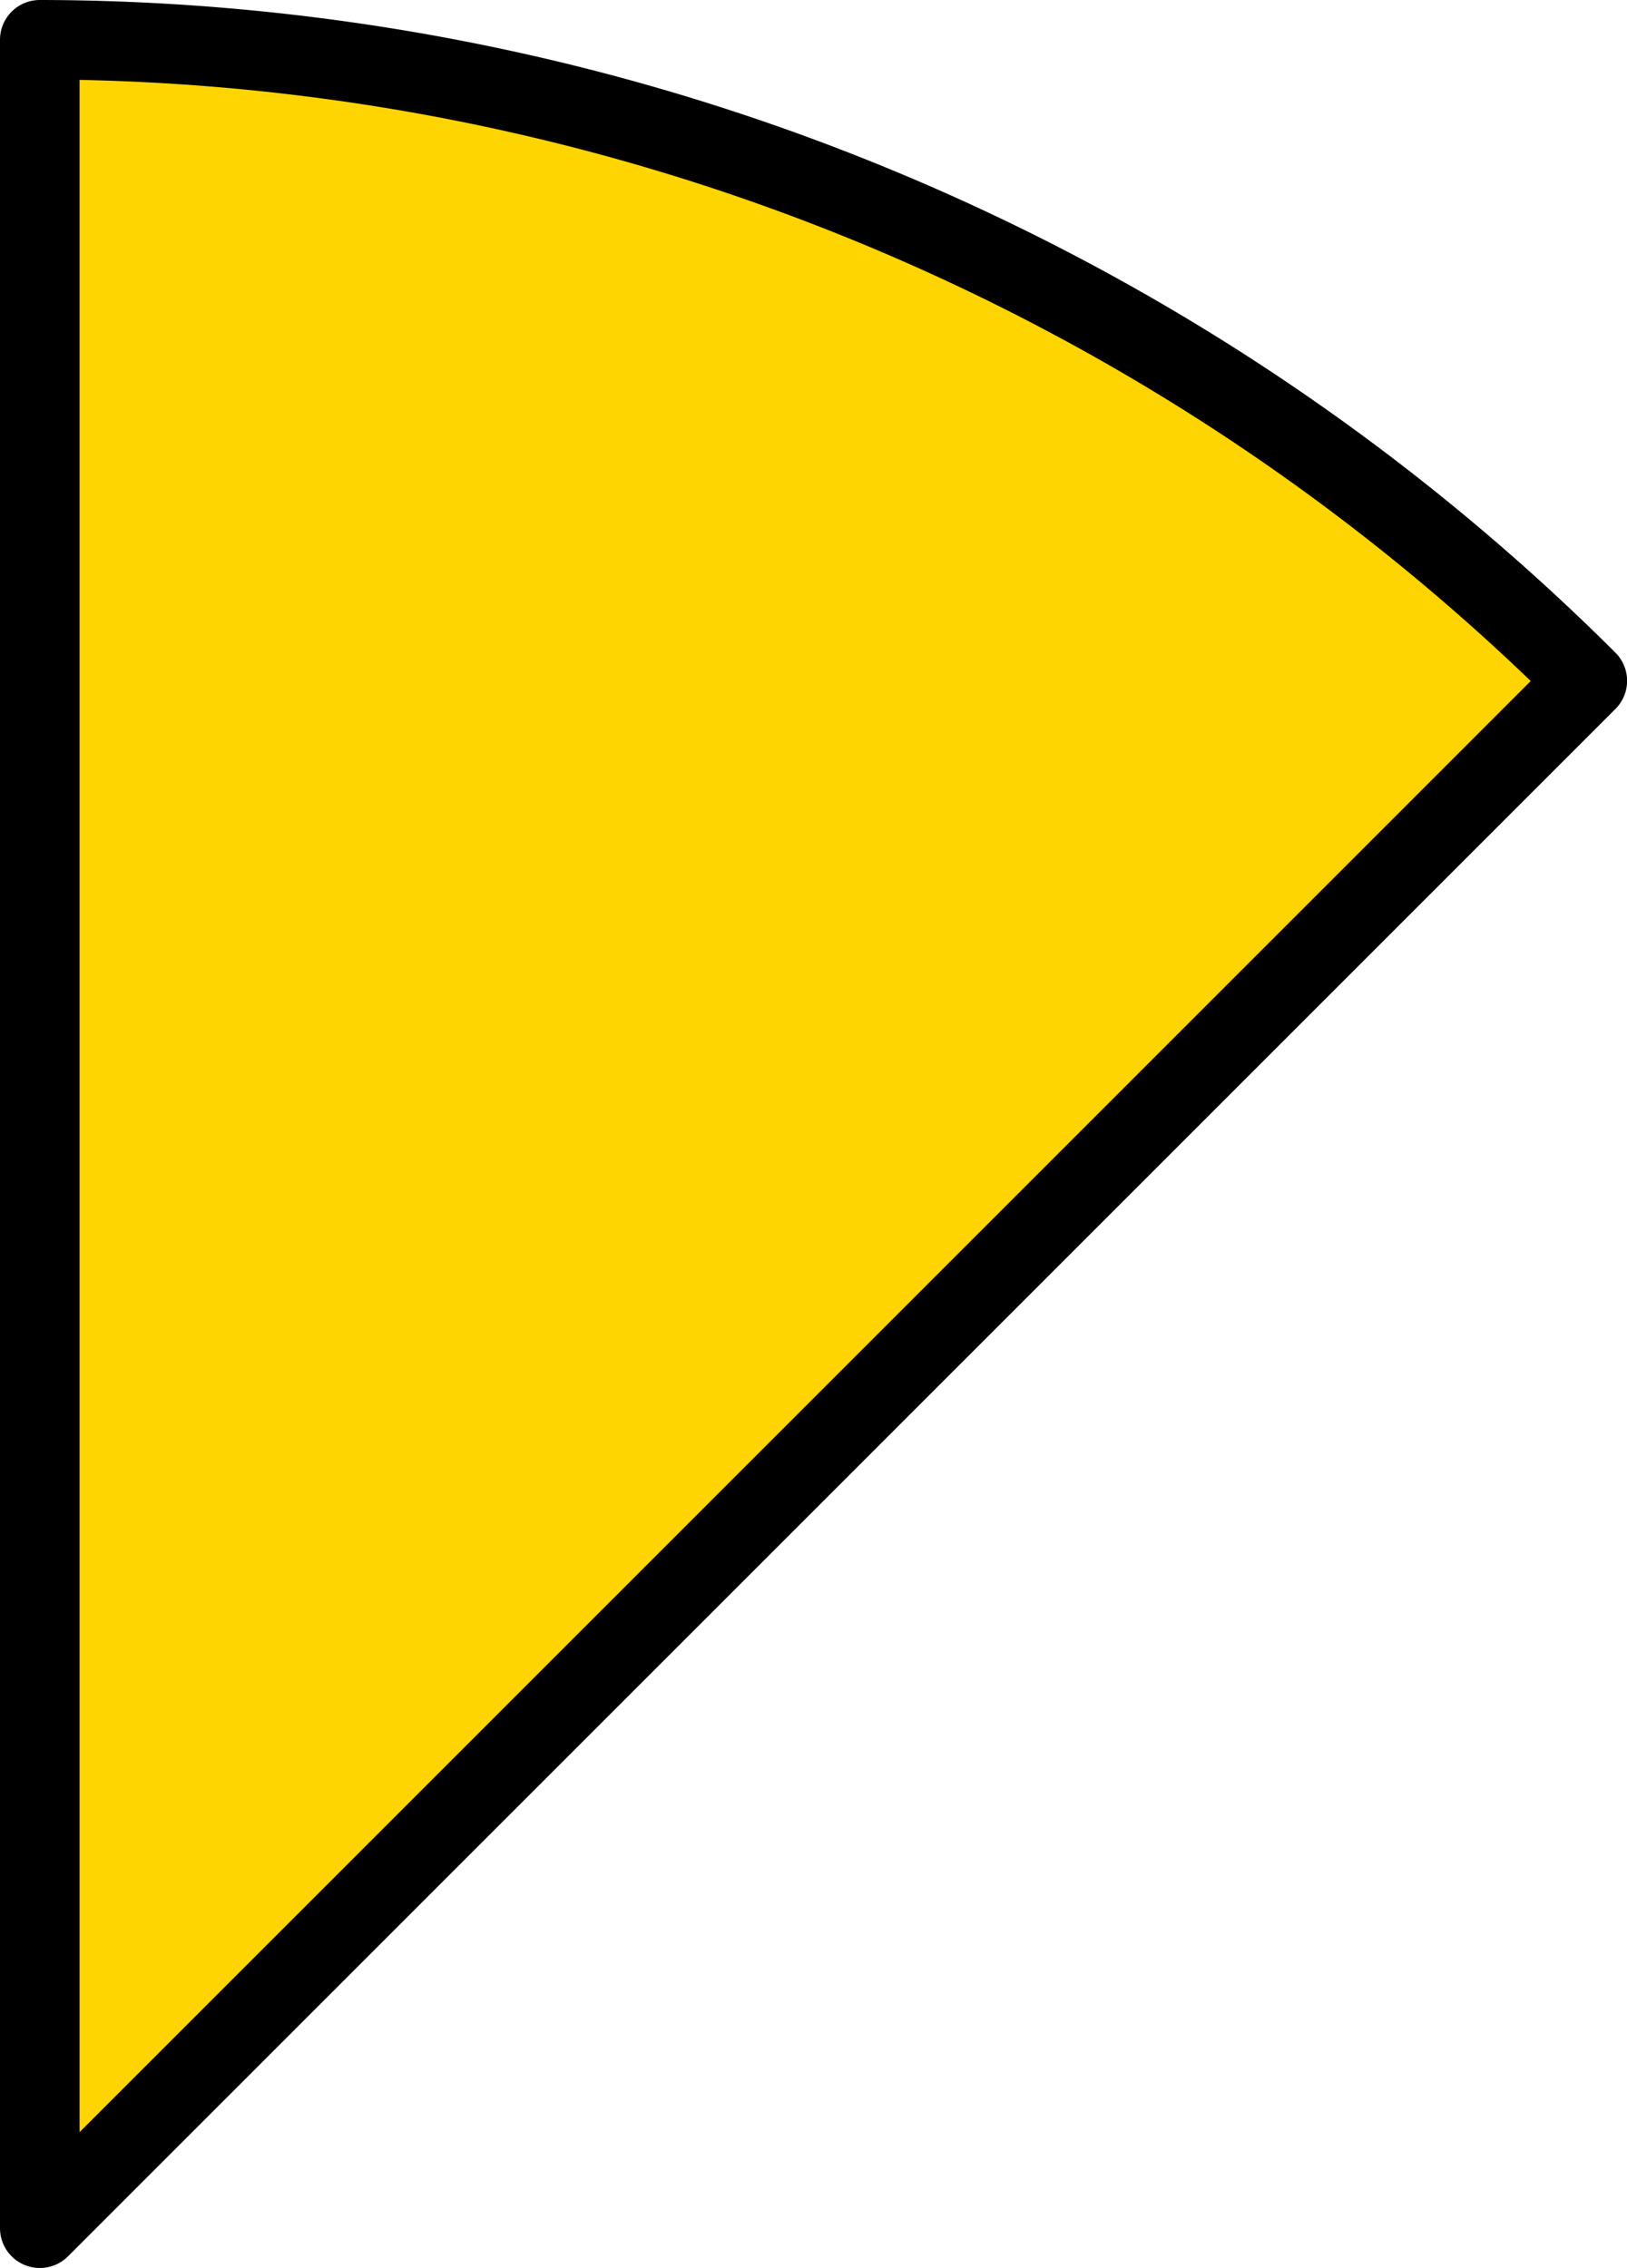
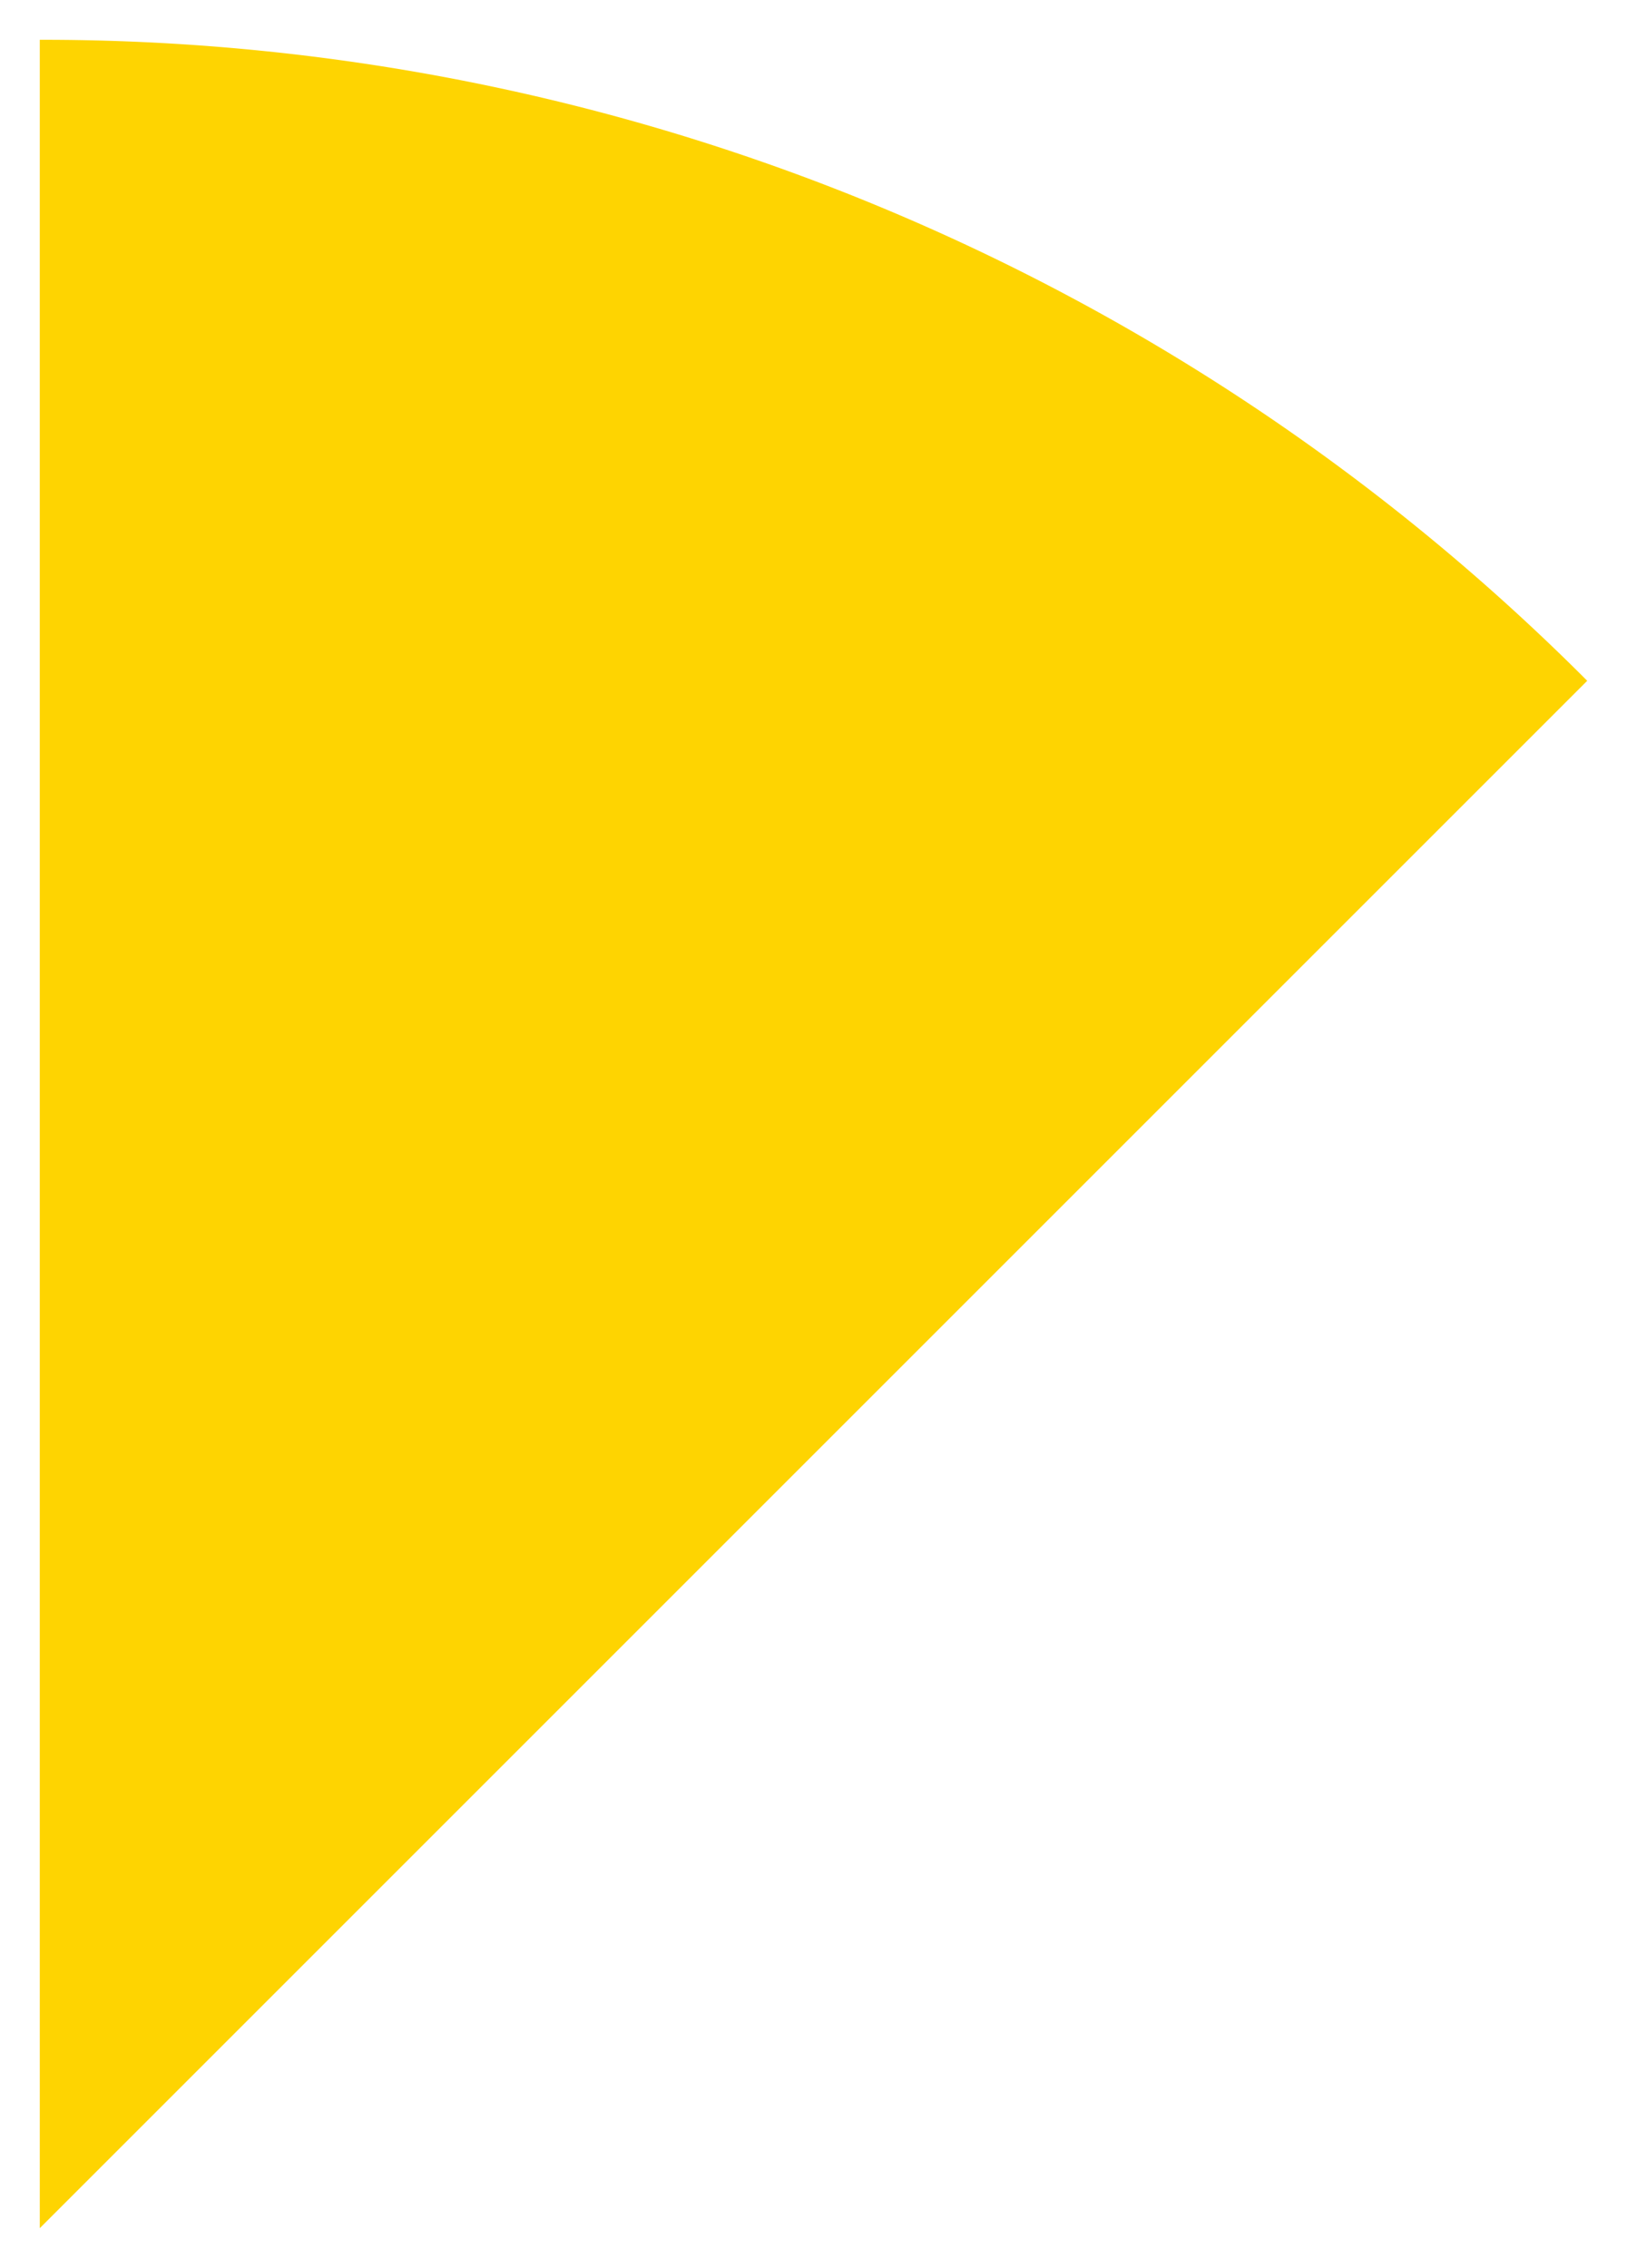
<svg xmlns="http://www.w3.org/2000/svg" width="81.78" height="114" viewBox="0 0 81.78 114">
  <defs>
    <style>.cls-1{fill:#fed401}</style>
  </defs>
  <title>アセット 2</title>
  <g id="レイヤー_2" data-name="レイヤー 2">
    <g id="レイヤー_1-2" data-name="レイヤー 1">
      <g id="レイヤー_2-2" data-name="レイヤー 2">
        <g id="レイヤー_1-2-2" data-name="レイヤー 1-2">
          <path class="cls-1" d="M79.78 34.22A109.619 109.619 0 0 0 2 2v110z" />
-           <path d="M2 114a2 2 0 0 1-2-2V2a2 2 0 0 1 2-2h.15A112.358 112.358 0 0 1 81.2 32.808a2 2 0 0 1 0 2.826l-77.78 77.78A2 2 0 0 1 2 114zM4 4.016v103.156l72.94-72.941A108.416 108.416 0 0 0 4 4.016z" />
        </g>
      </g>
    </g>
  </g>
</svg>